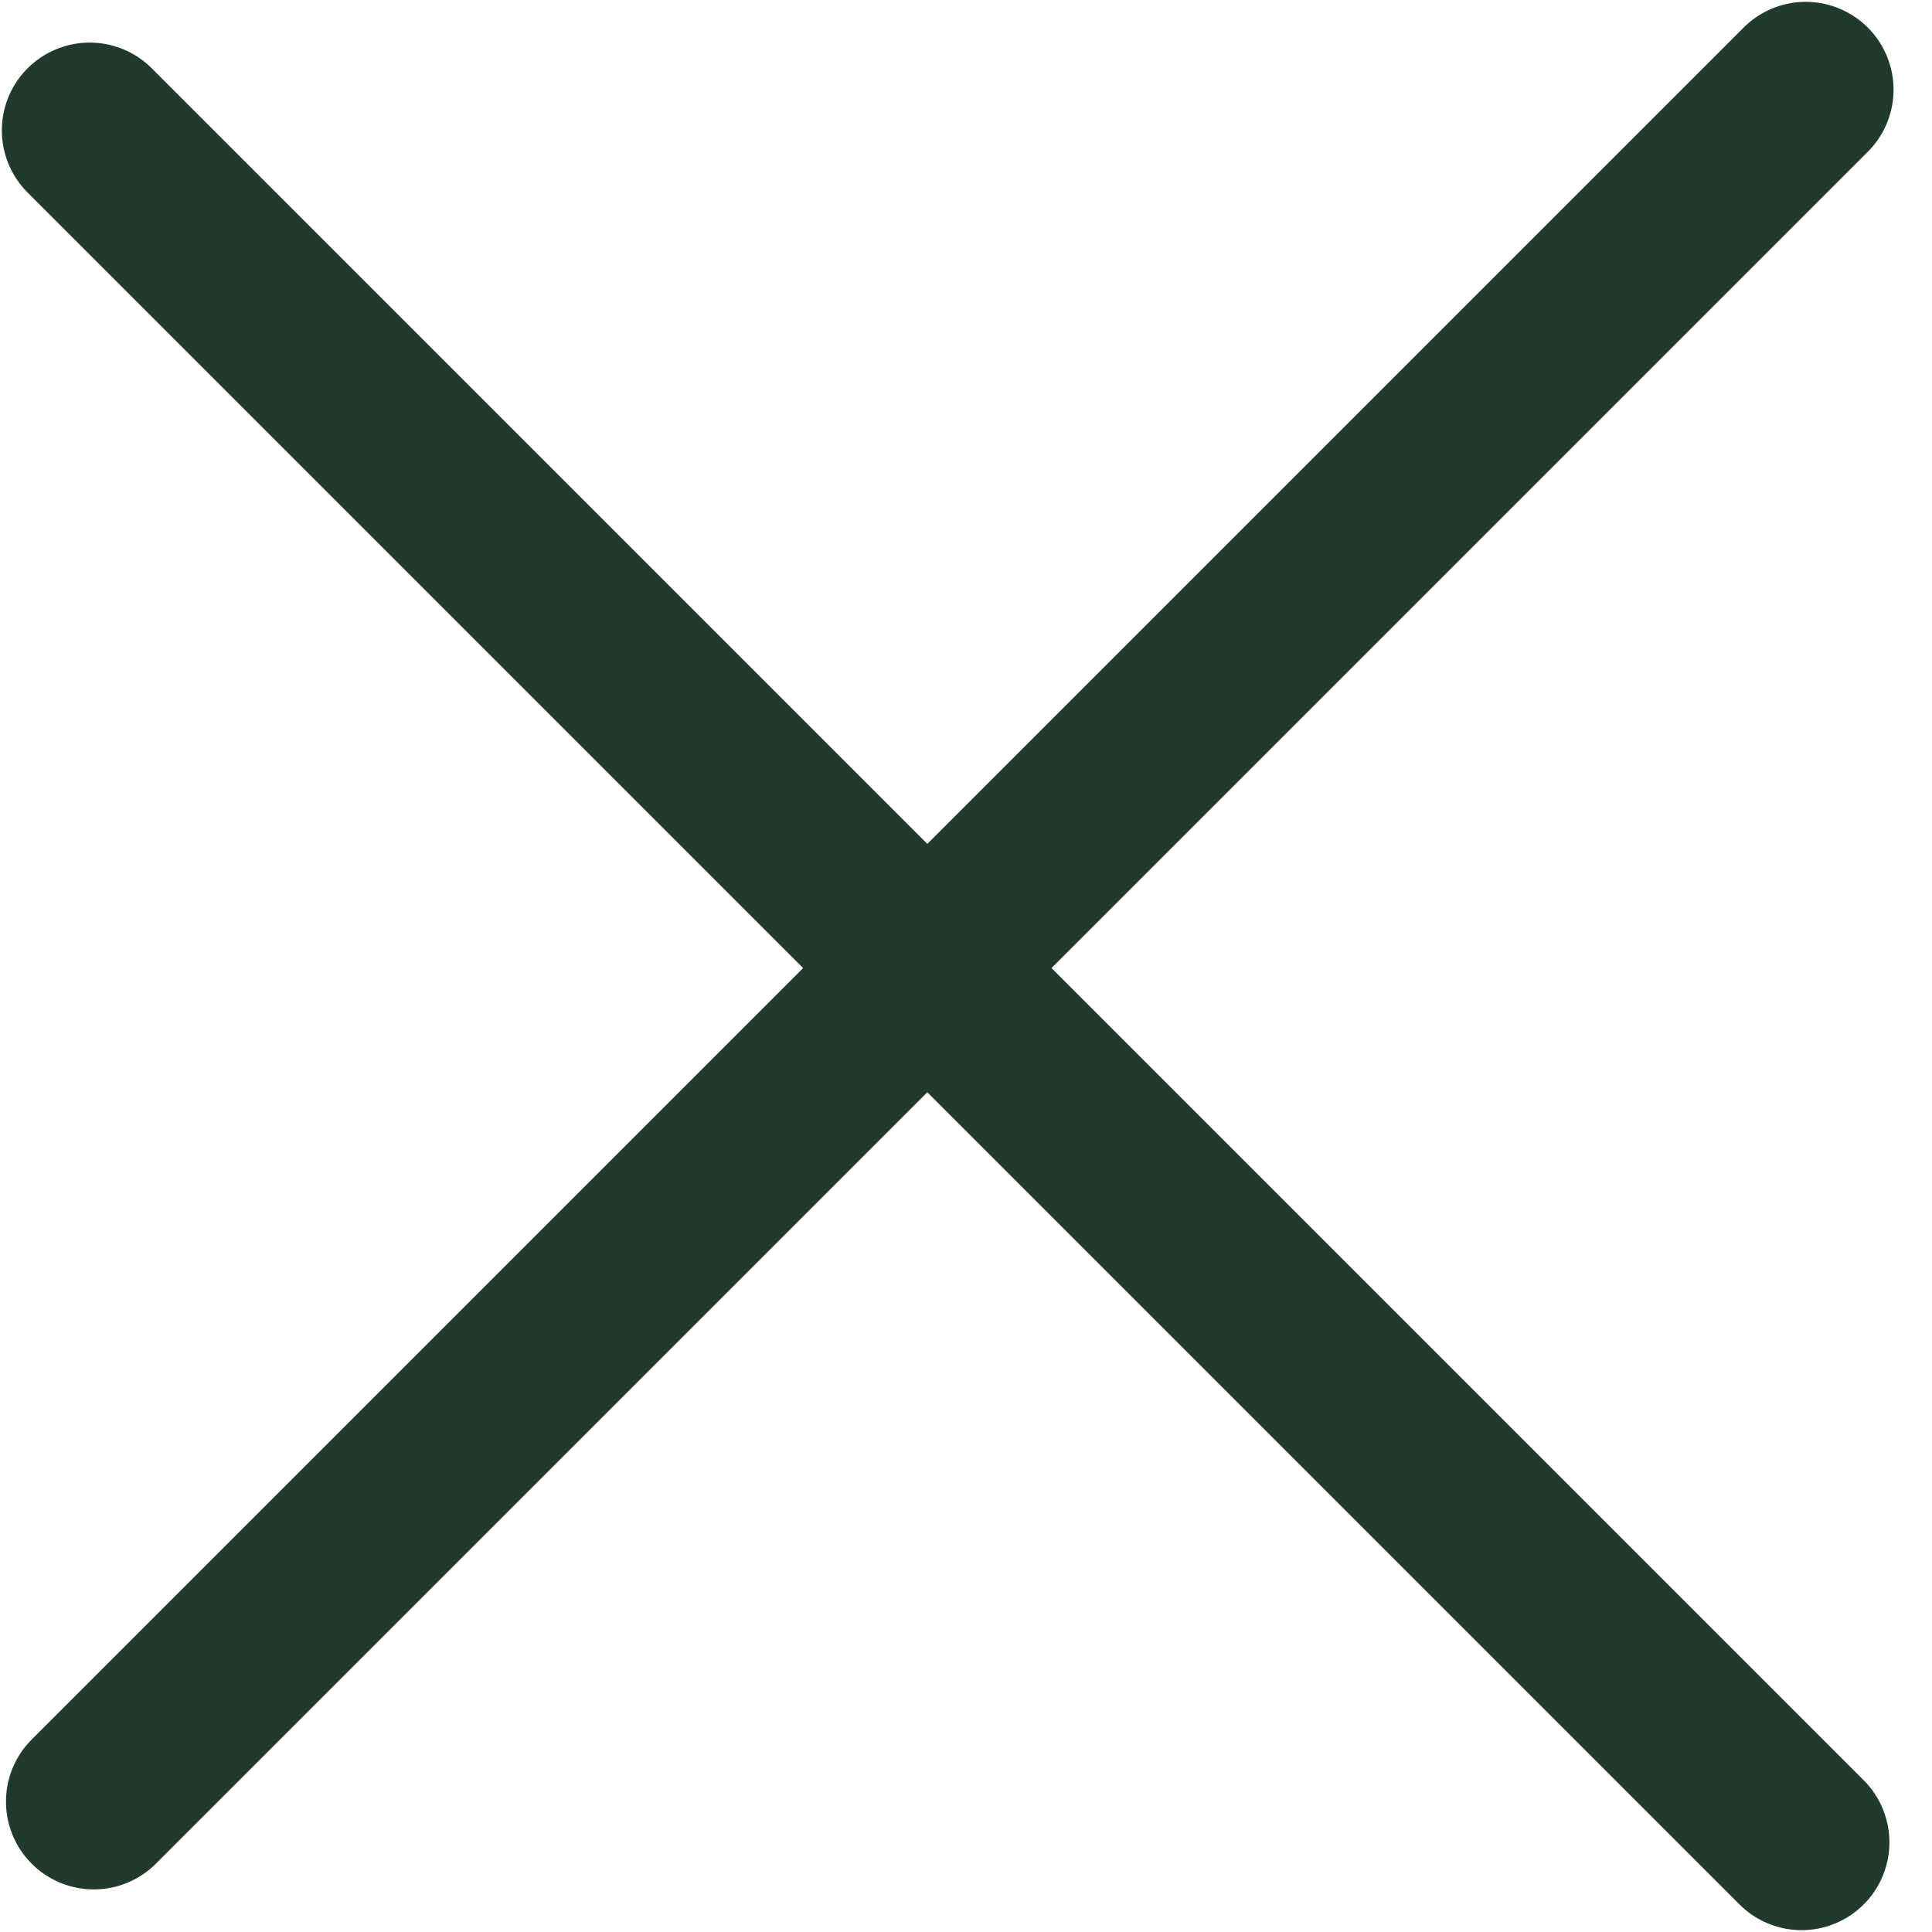
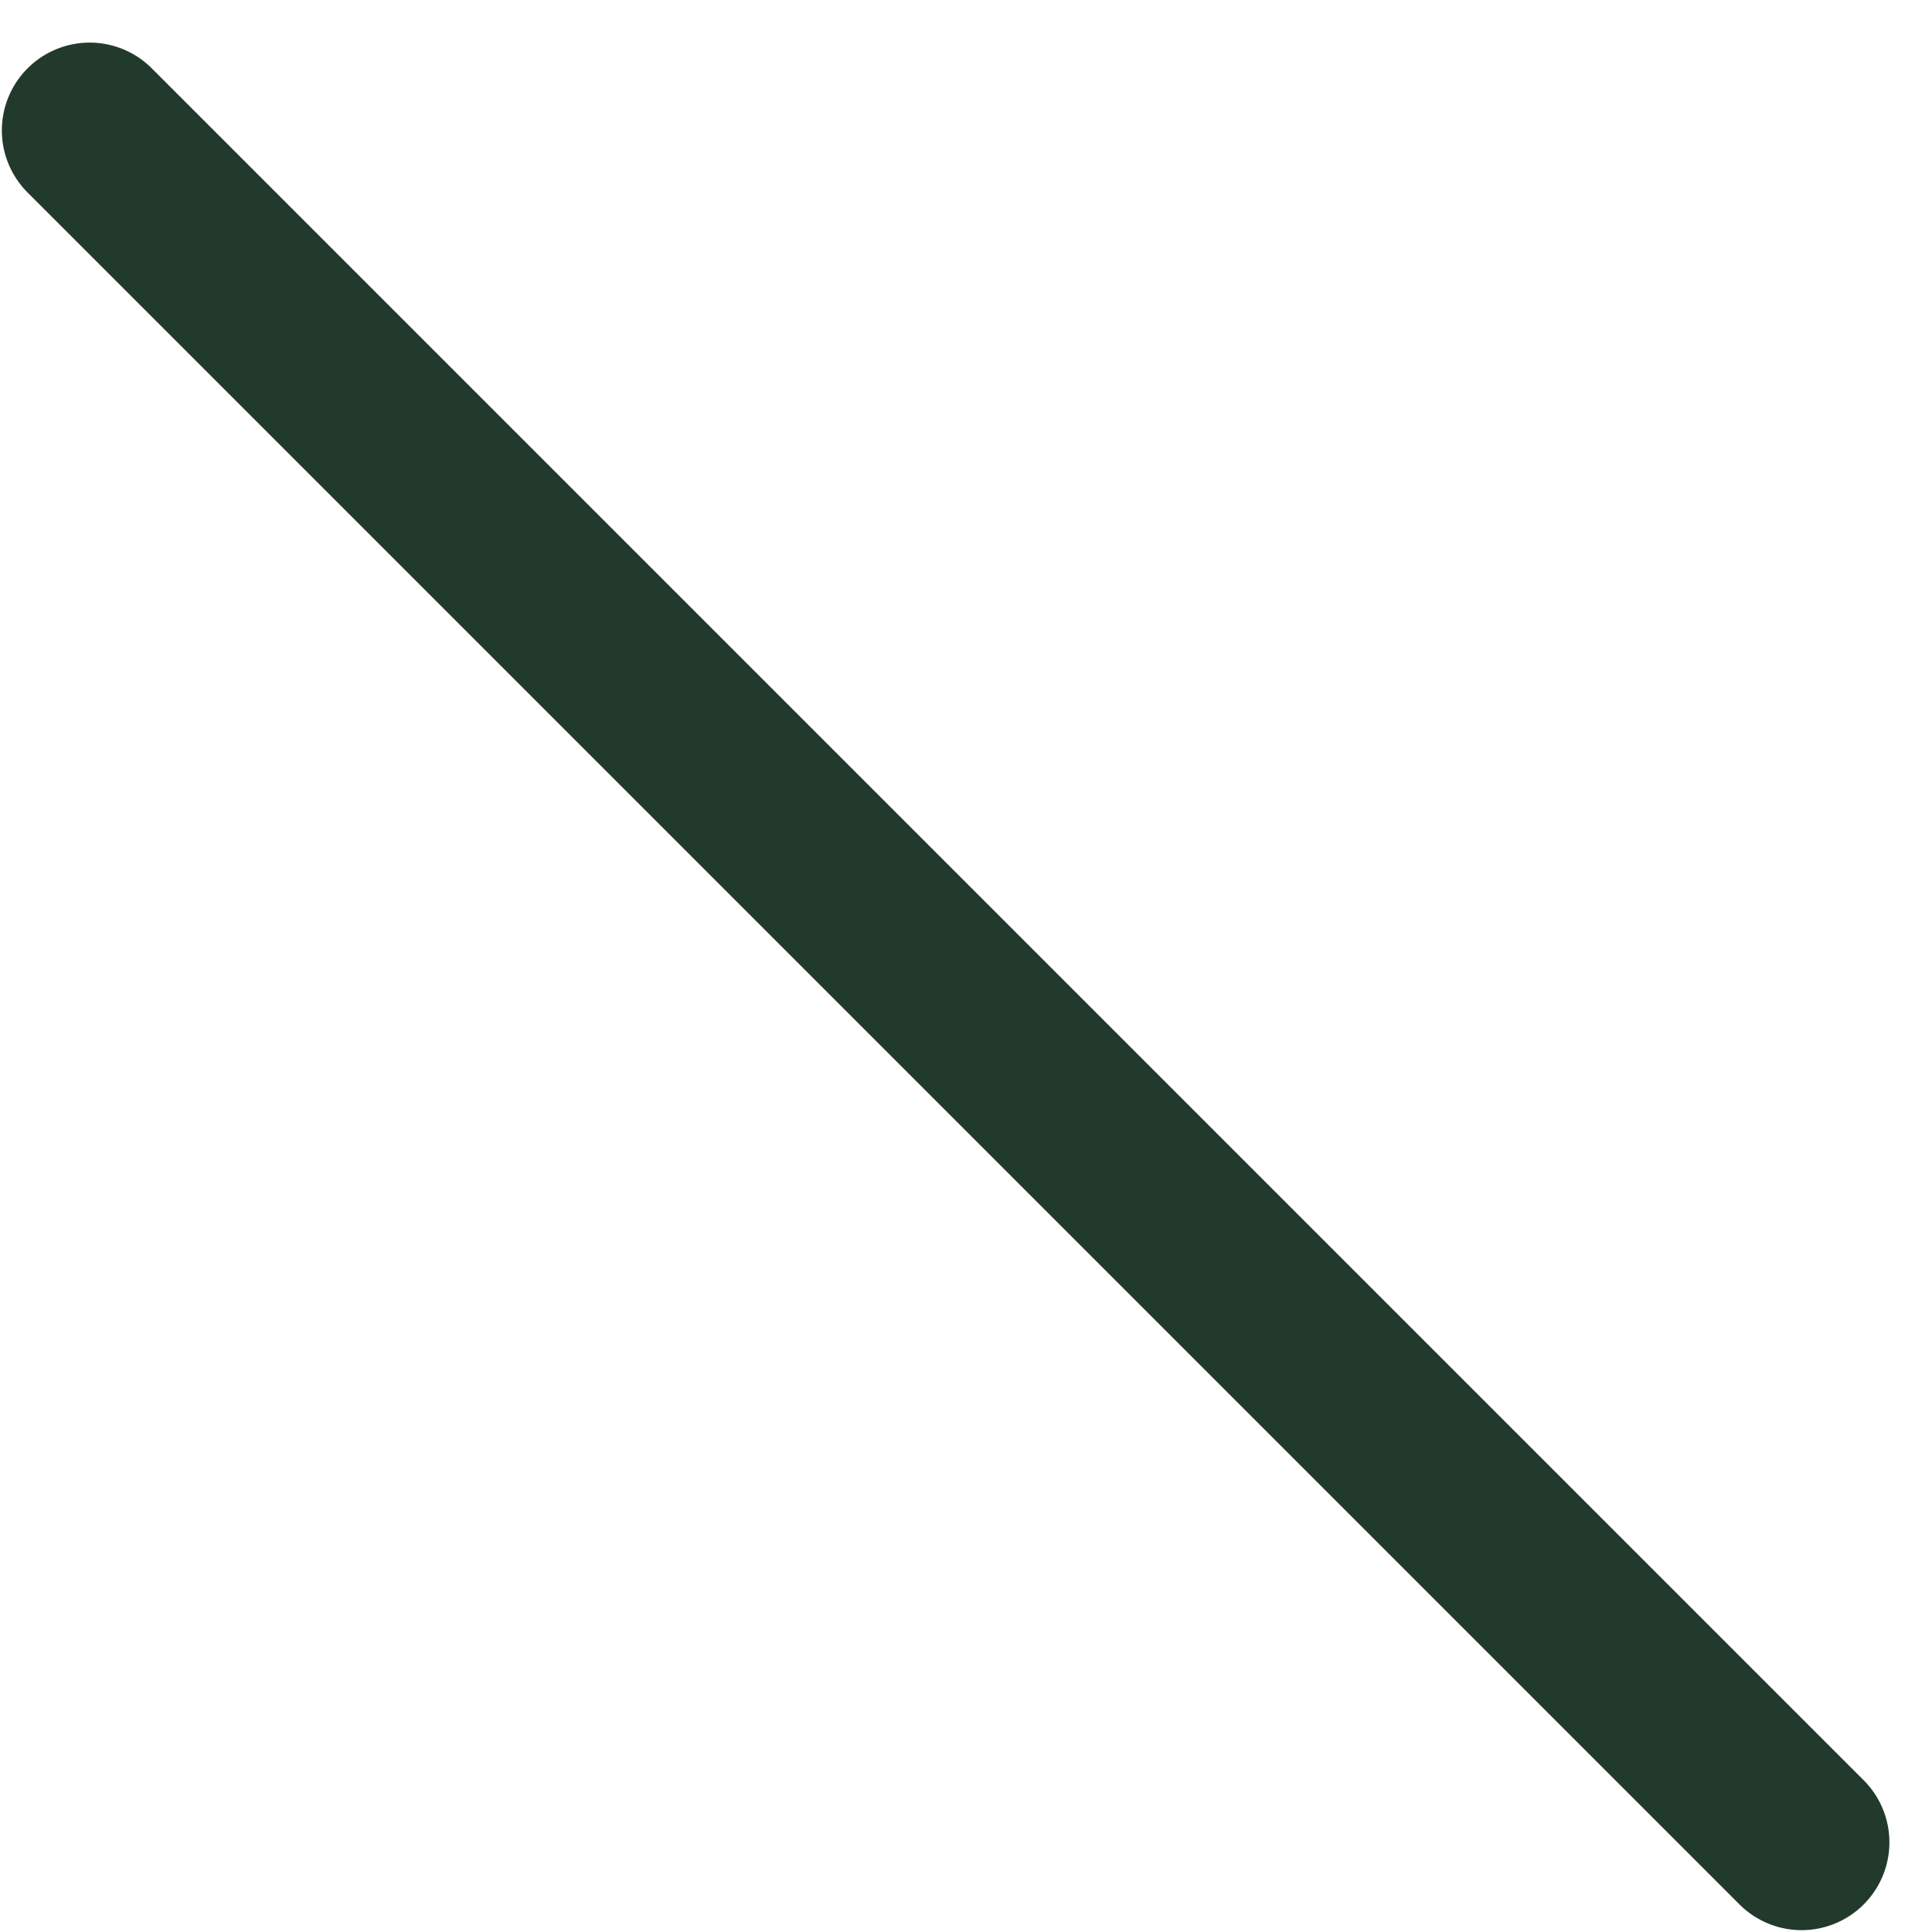
<svg xmlns="http://www.w3.org/2000/svg" width="22" height="22" viewBox="0 0 22 22" fill="none">
  <path d="M1.021 1.485L20.515 20.979" stroke="#213A2B" stroke-width="2" stroke-linecap="round" />
-   <path d="M20.562 1.021L1.068 20.515" stroke="#213A2B" stroke-width="2" stroke-linecap="round" />
</svg>